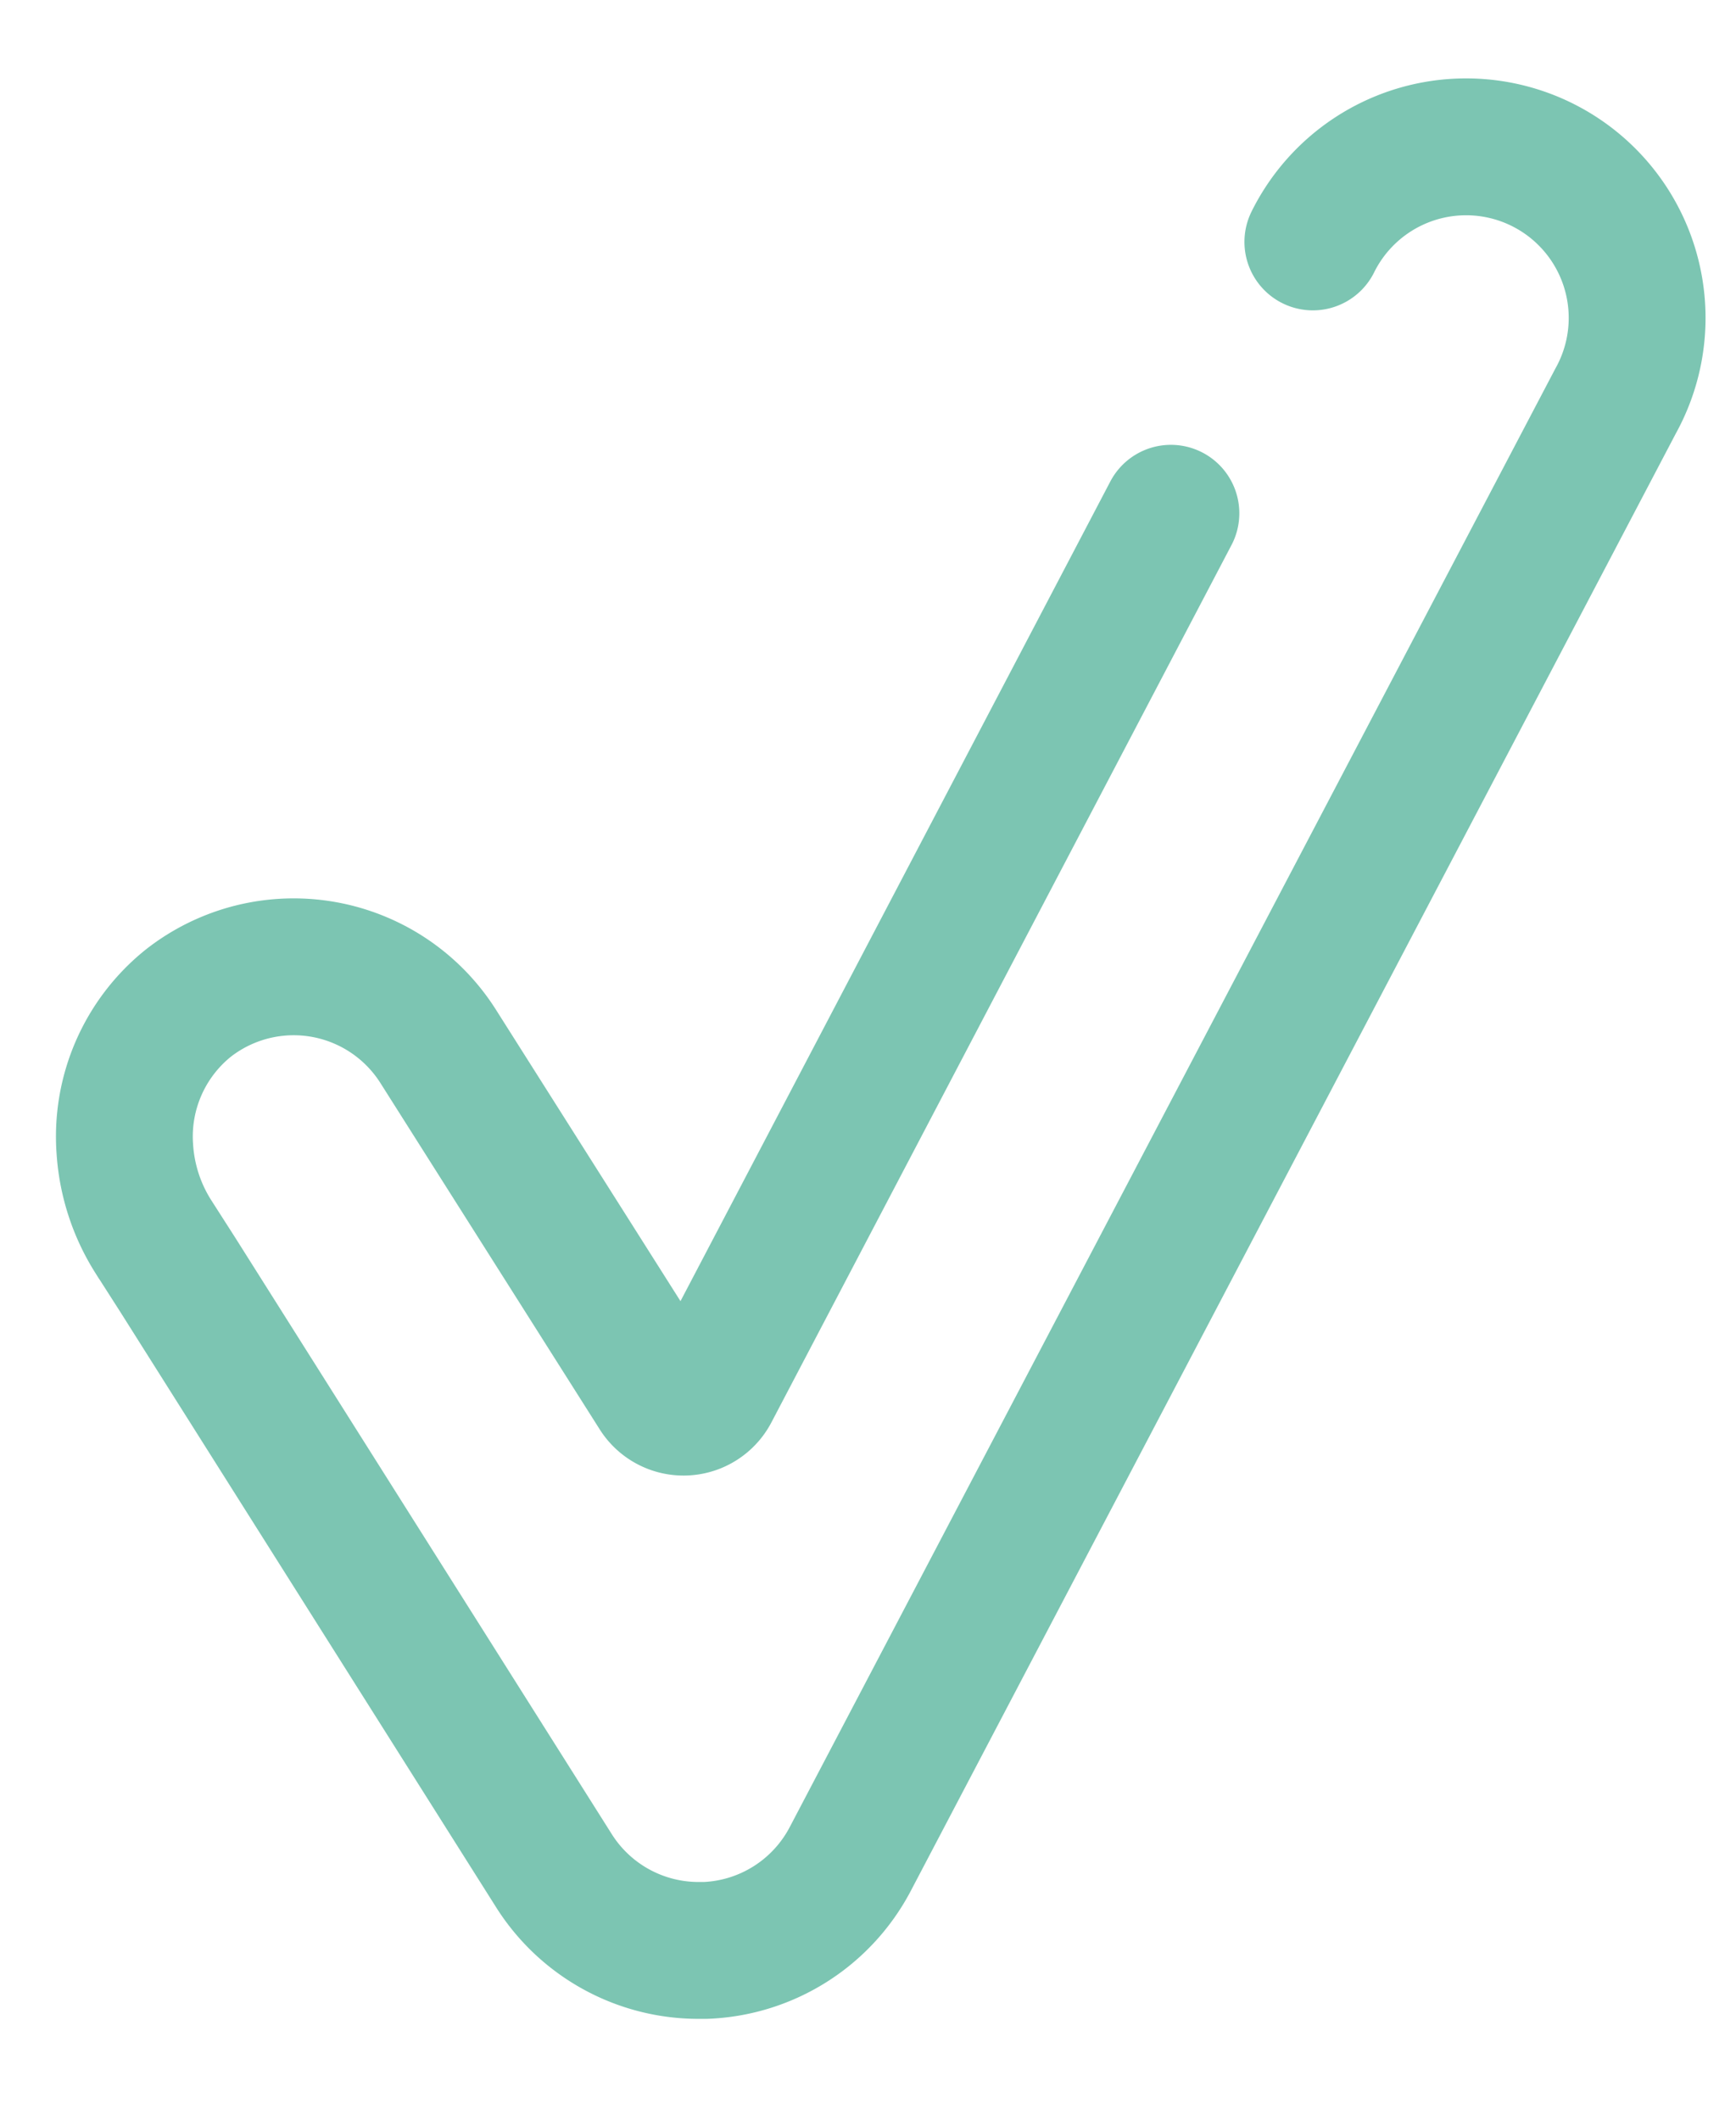
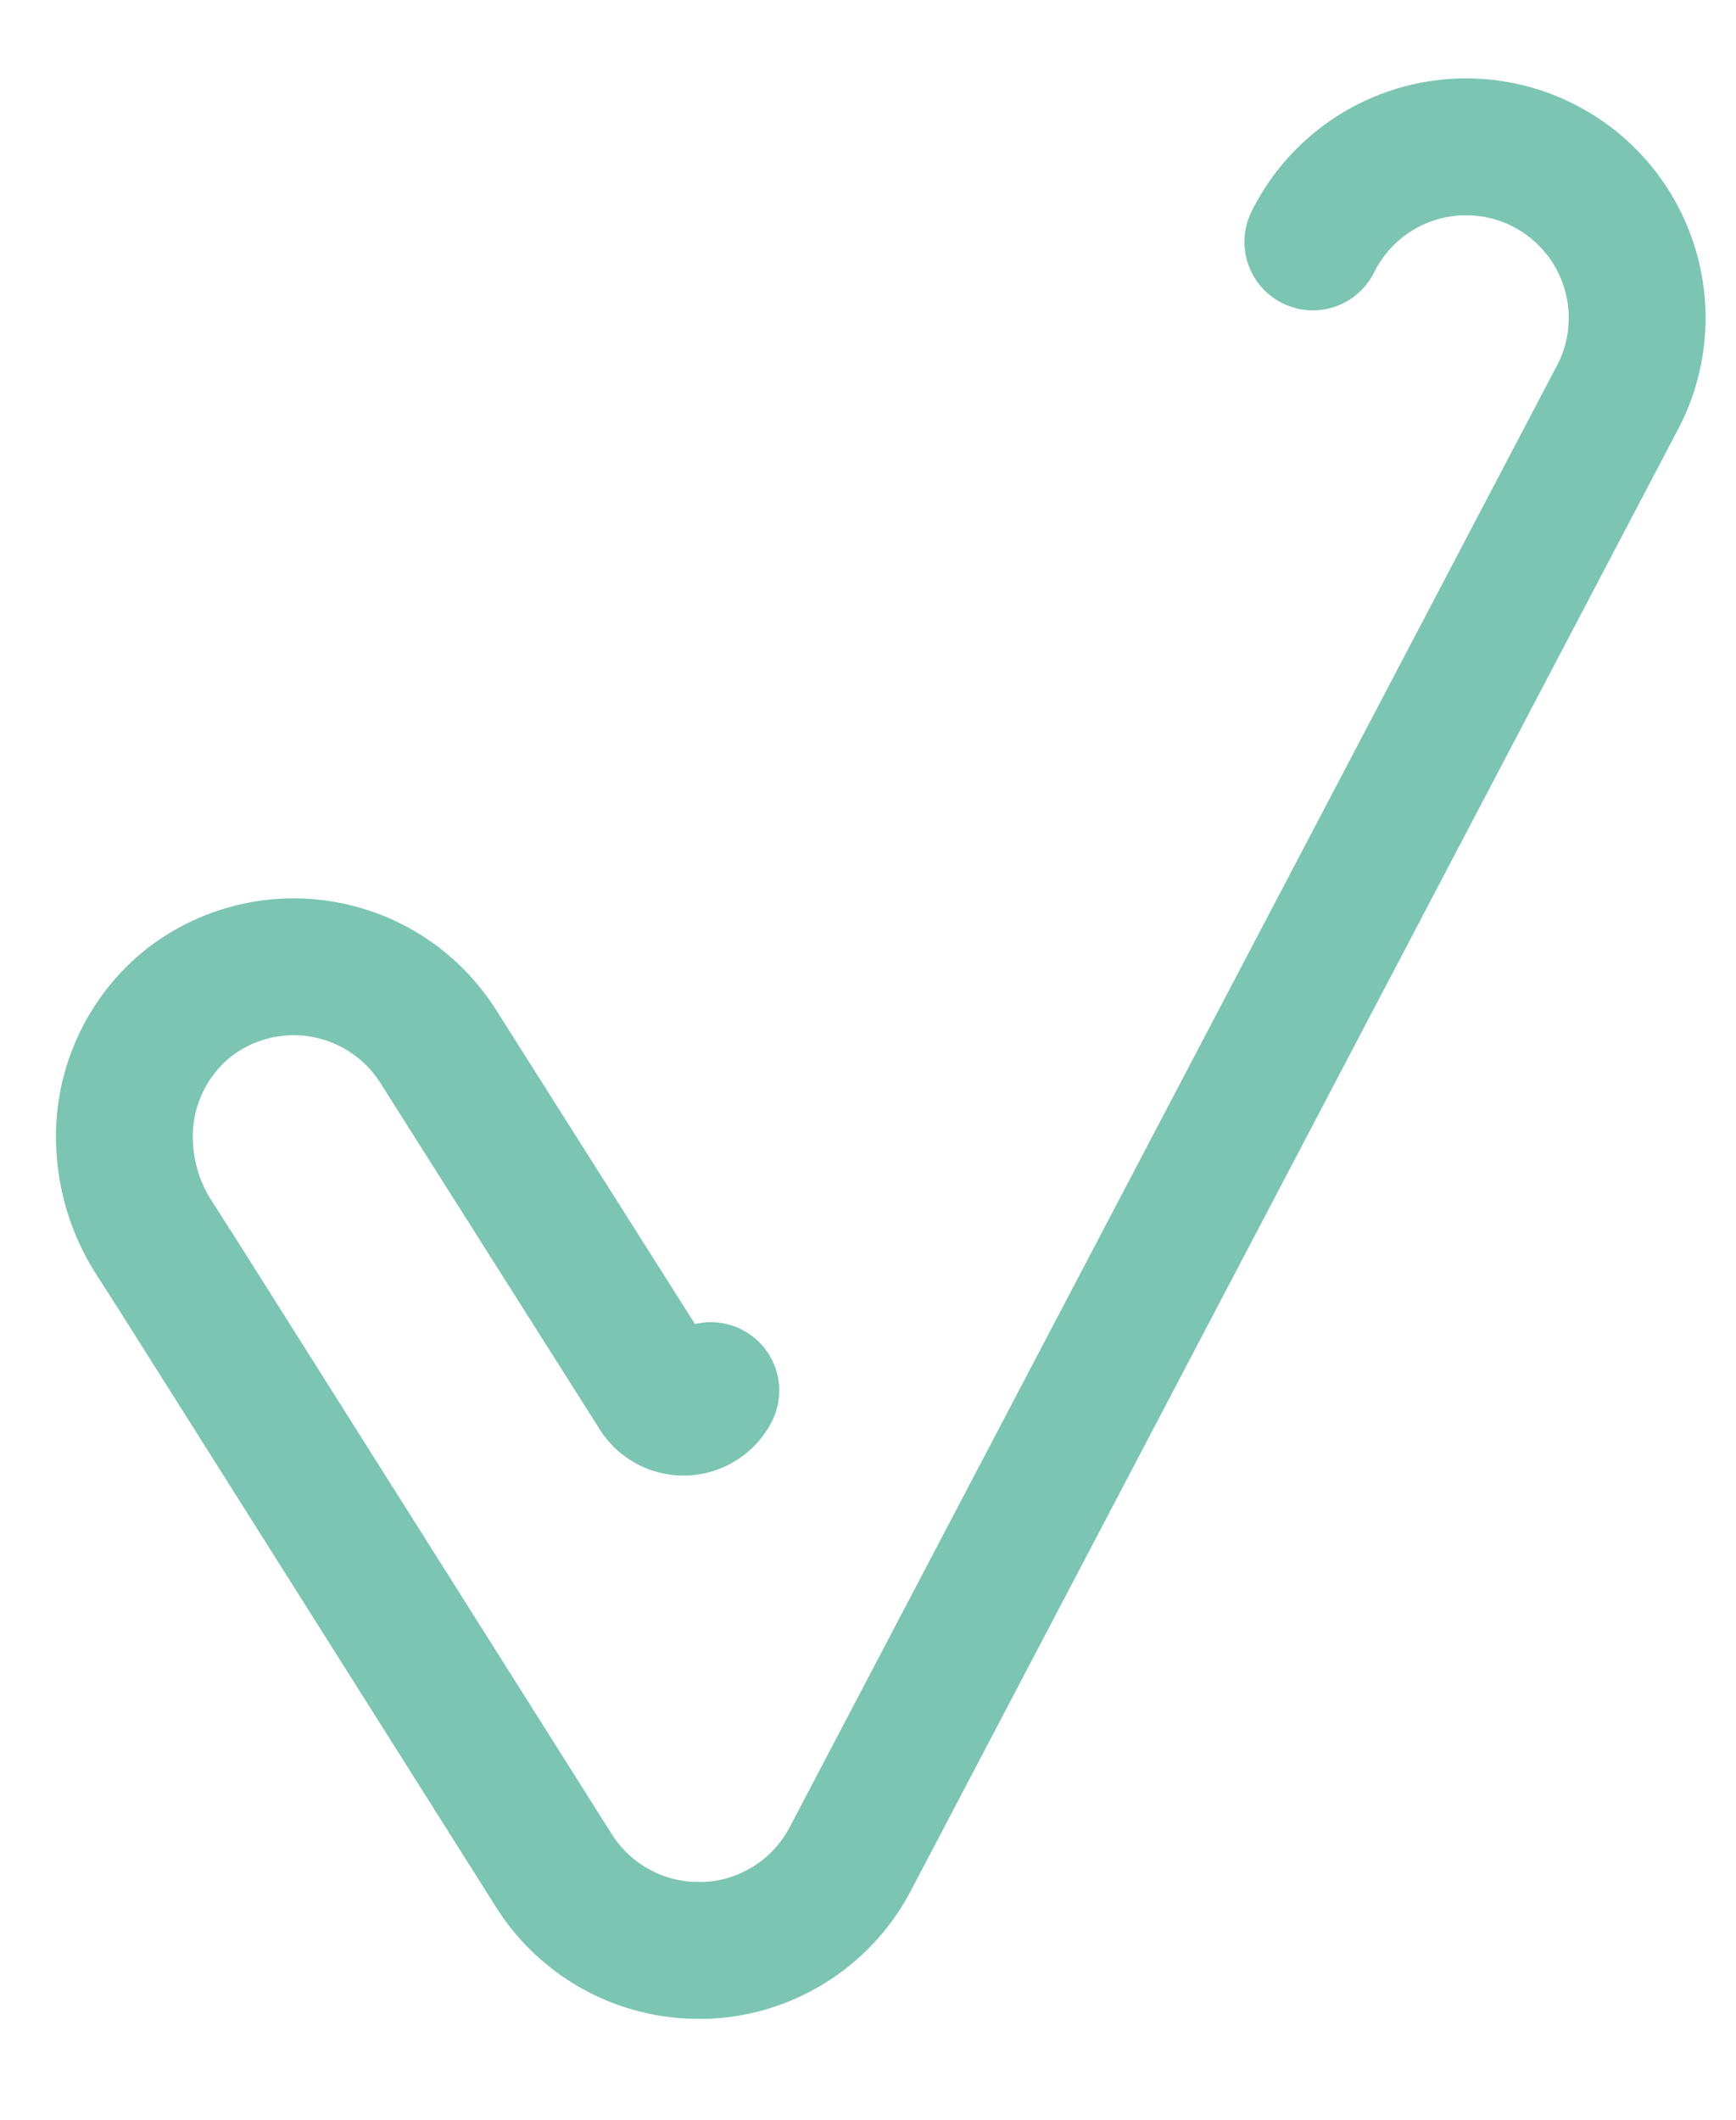
<svg xmlns="http://www.w3.org/2000/svg" id="Ebene_1" data-name="Ebene 1" viewBox="0 0 50.75 61.95">
  <defs>
    <style>.cls-1{fill:none;stroke:#7cc5b2;stroke-linecap:round;stroke-miterlimit:10;stroke-width:4px;}</style>
  </defs>
-   <path class="cls-1" d="M38.38,7.07a5,5,0,1,1,8.85,4.65L24.85,54.34A5,5,0,0,1,20.62,57h-.2a5,5,0,0,1-4.22-2.32l-11-17.42-.73-1.14a5.44,5.44,0,0,1-.82-2.53,5,5,0,0,1,1.85-4.27,5,5,0,0,1,7.31,1.26l6.41,10.12a.9.9,0,0,0,1.56-.06L34.23,15" />
+   <path class="cls-1" d="M38.38,7.07a5,5,0,1,1,8.85,4.65L24.85,54.34A5,5,0,0,1,20.62,57h-.2a5,5,0,0,1-4.22-2.32l-11-17.42-.73-1.14a5.44,5.44,0,0,1-.82-2.53,5,5,0,0,1,1.85-4.27,5,5,0,0,1,7.31,1.26l6.41,10.12a.9.9,0,0,0,1.56-.06" />
</svg>